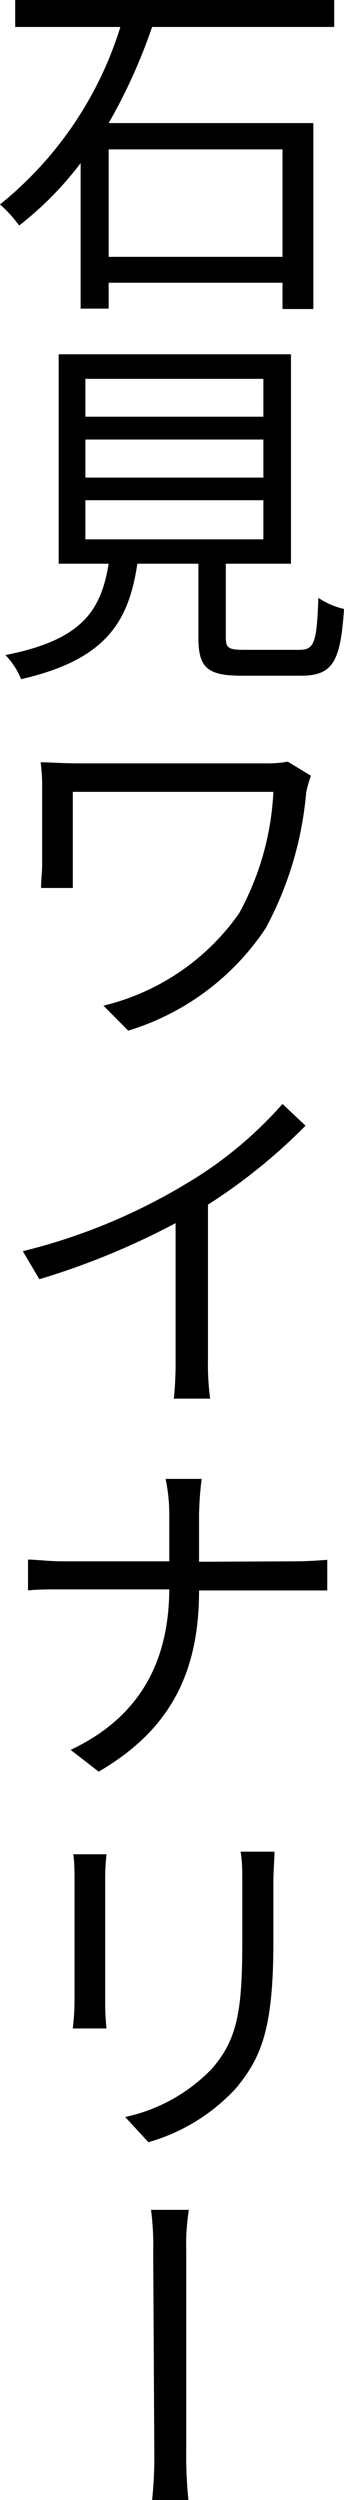
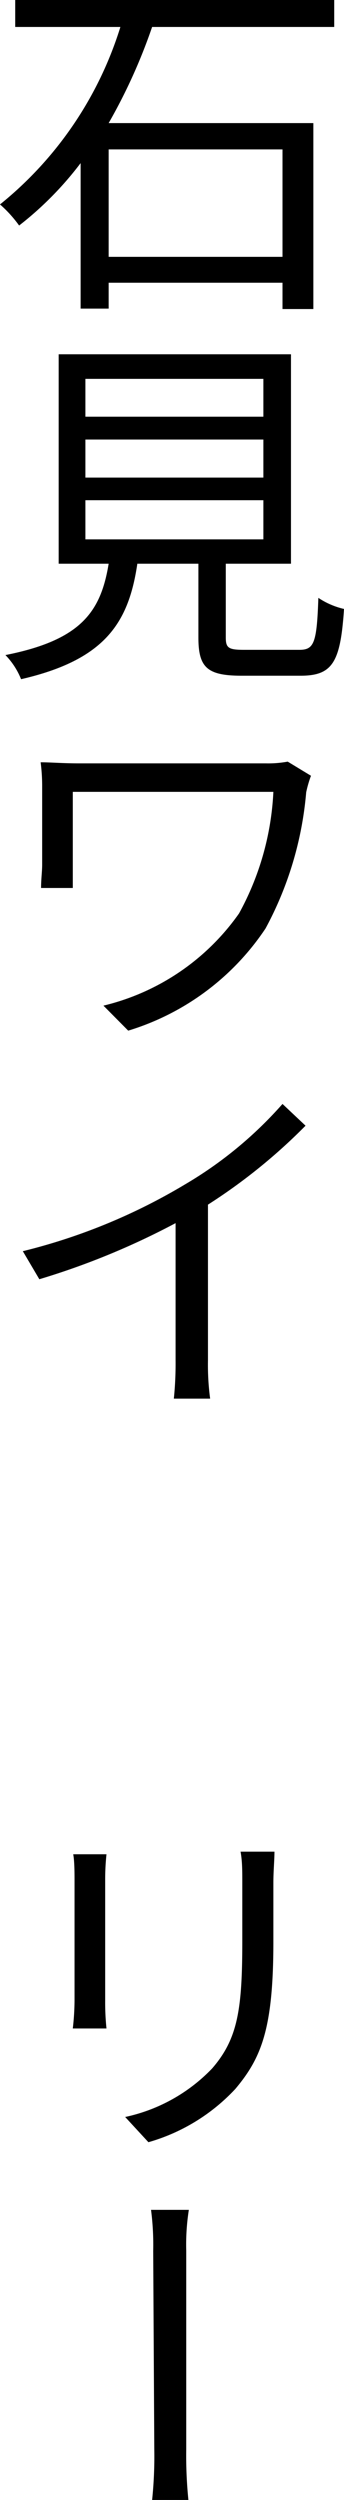
<svg xmlns="http://www.w3.org/2000/svg" viewBox="0 0 15.83 114.95">
  <g id="レイヤー_2" data-name="レイヤー 2">
    <g id="コンテンツ">
      <path d="M7,1.24a25.53,25.53,0,0,1-2,4.42h9.42v8.55H13V13H5v1.19H3.71V7.5A15.39,15.39,0,0,1,.88,10.37,5.72,5.72,0,0,0,0,9.4,16.91,16.91,0,0,0,5.54,1.24H.7V0H15.38V1.24ZM5,6.87v4.94H13V6.87Z" />
      <path d="M13.77,29.88c.68,0,.81-.3.88-2.39a3.58,3.58,0,0,0,1.18.51c-.16,2.46-.53,3.07-2,3.07H11.13c-1.59,0-2-.37-2-1.75v-3.4H6.32c-.4,2.72-1.49,4.42-5.35,5.31a3.42,3.42,0,0,0-.72-1.11c3.49-.69,4.39-2,4.75-4.2H2.7V16.29H13.39v9.63h-3v3.39c0,.49.13.57.86.57ZM3.93,19.16h8.19V17.42H3.93Zm0,2.8h8.19V20.21H3.93Zm0,2.84h8.19V23H3.93Z" />
      <path d="M14.31,35.67a5.44,5.44,0,0,0-.22.76,16,16,0,0,1-1.87,6.26,11.68,11.68,0,0,1-6.32,4.7L4.76,46.24A10.67,10.67,0,0,0,11,42a12.88,12.88,0,0,0,1.58-5.59H3.35v3.35c0,.23,0,.66,0,1.07H1.89c0-.41.05-.75.05-1.07V36.18a8.57,8.57,0,0,0-.07-1.13c.46,0,1,.05,1.78.05h8.59a4.92,4.92,0,0,0,1-.08Z" />
      <path d="M14.06,51.76a25.87,25.87,0,0,1-4.49,3.63v7.15a11.81,11.81,0,0,0,.1,1.77H8a16,16,0,0,0,.08-1.77v-6.3a34.37,34.37,0,0,1-6.27,2.58l-.76-1.29a27.07,27.07,0,0,0,7.48-3.08A18.39,18.39,0,0,0,13,50.76Z" />
-       <path d="M13.63,71.79c.55,0,1.18-.05,1.43-.07v1.41c-.25,0-.93,0-1.44,0H9.16c0,3.67-1.24,6.37-4.62,8.33l-1.29-1c3.14-1.48,4.52-4,4.54-7.38H2.89c-.65,0-1.24,0-1.6.05V71.71c.34,0,1,.08,1.57.08H7.79V69.63A7.9,7.9,0,0,0,7.62,68H9.28a15.17,15.17,0,0,0-.12,1.67v2.14Z" />
      <path d="M4.9,85.26a11.06,11.06,0,0,0-.06,1.2V92a11.63,11.63,0,0,0,.06,1.27H3.35A11.76,11.76,0,0,0,3.43,92V86.46c0-.29,0-.88-.06-1.2Zm7.73-.12c0,.4-.05.88-.05,1.44v2.7c0,4-.55,5.34-1.75,6.77a8.75,8.75,0,0,1-4,2.45L5.76,97.34a7.79,7.79,0,0,0,4-2.23c1.19-1.37,1.39-2.73,1.39-5.89V86.58c0-.56,0-1-.08-1.44Z" />
      <path d="M7.05,103.5a12.49,12.49,0,0,0-.1-1.89H8.69a10.33,10.33,0,0,0-.12,1.87v9.14a20.21,20.21,0,0,0,.1,2.33H7a19.45,19.45,0,0,0,.1-2.33Z" />
    </g>
  </g>
</svg>